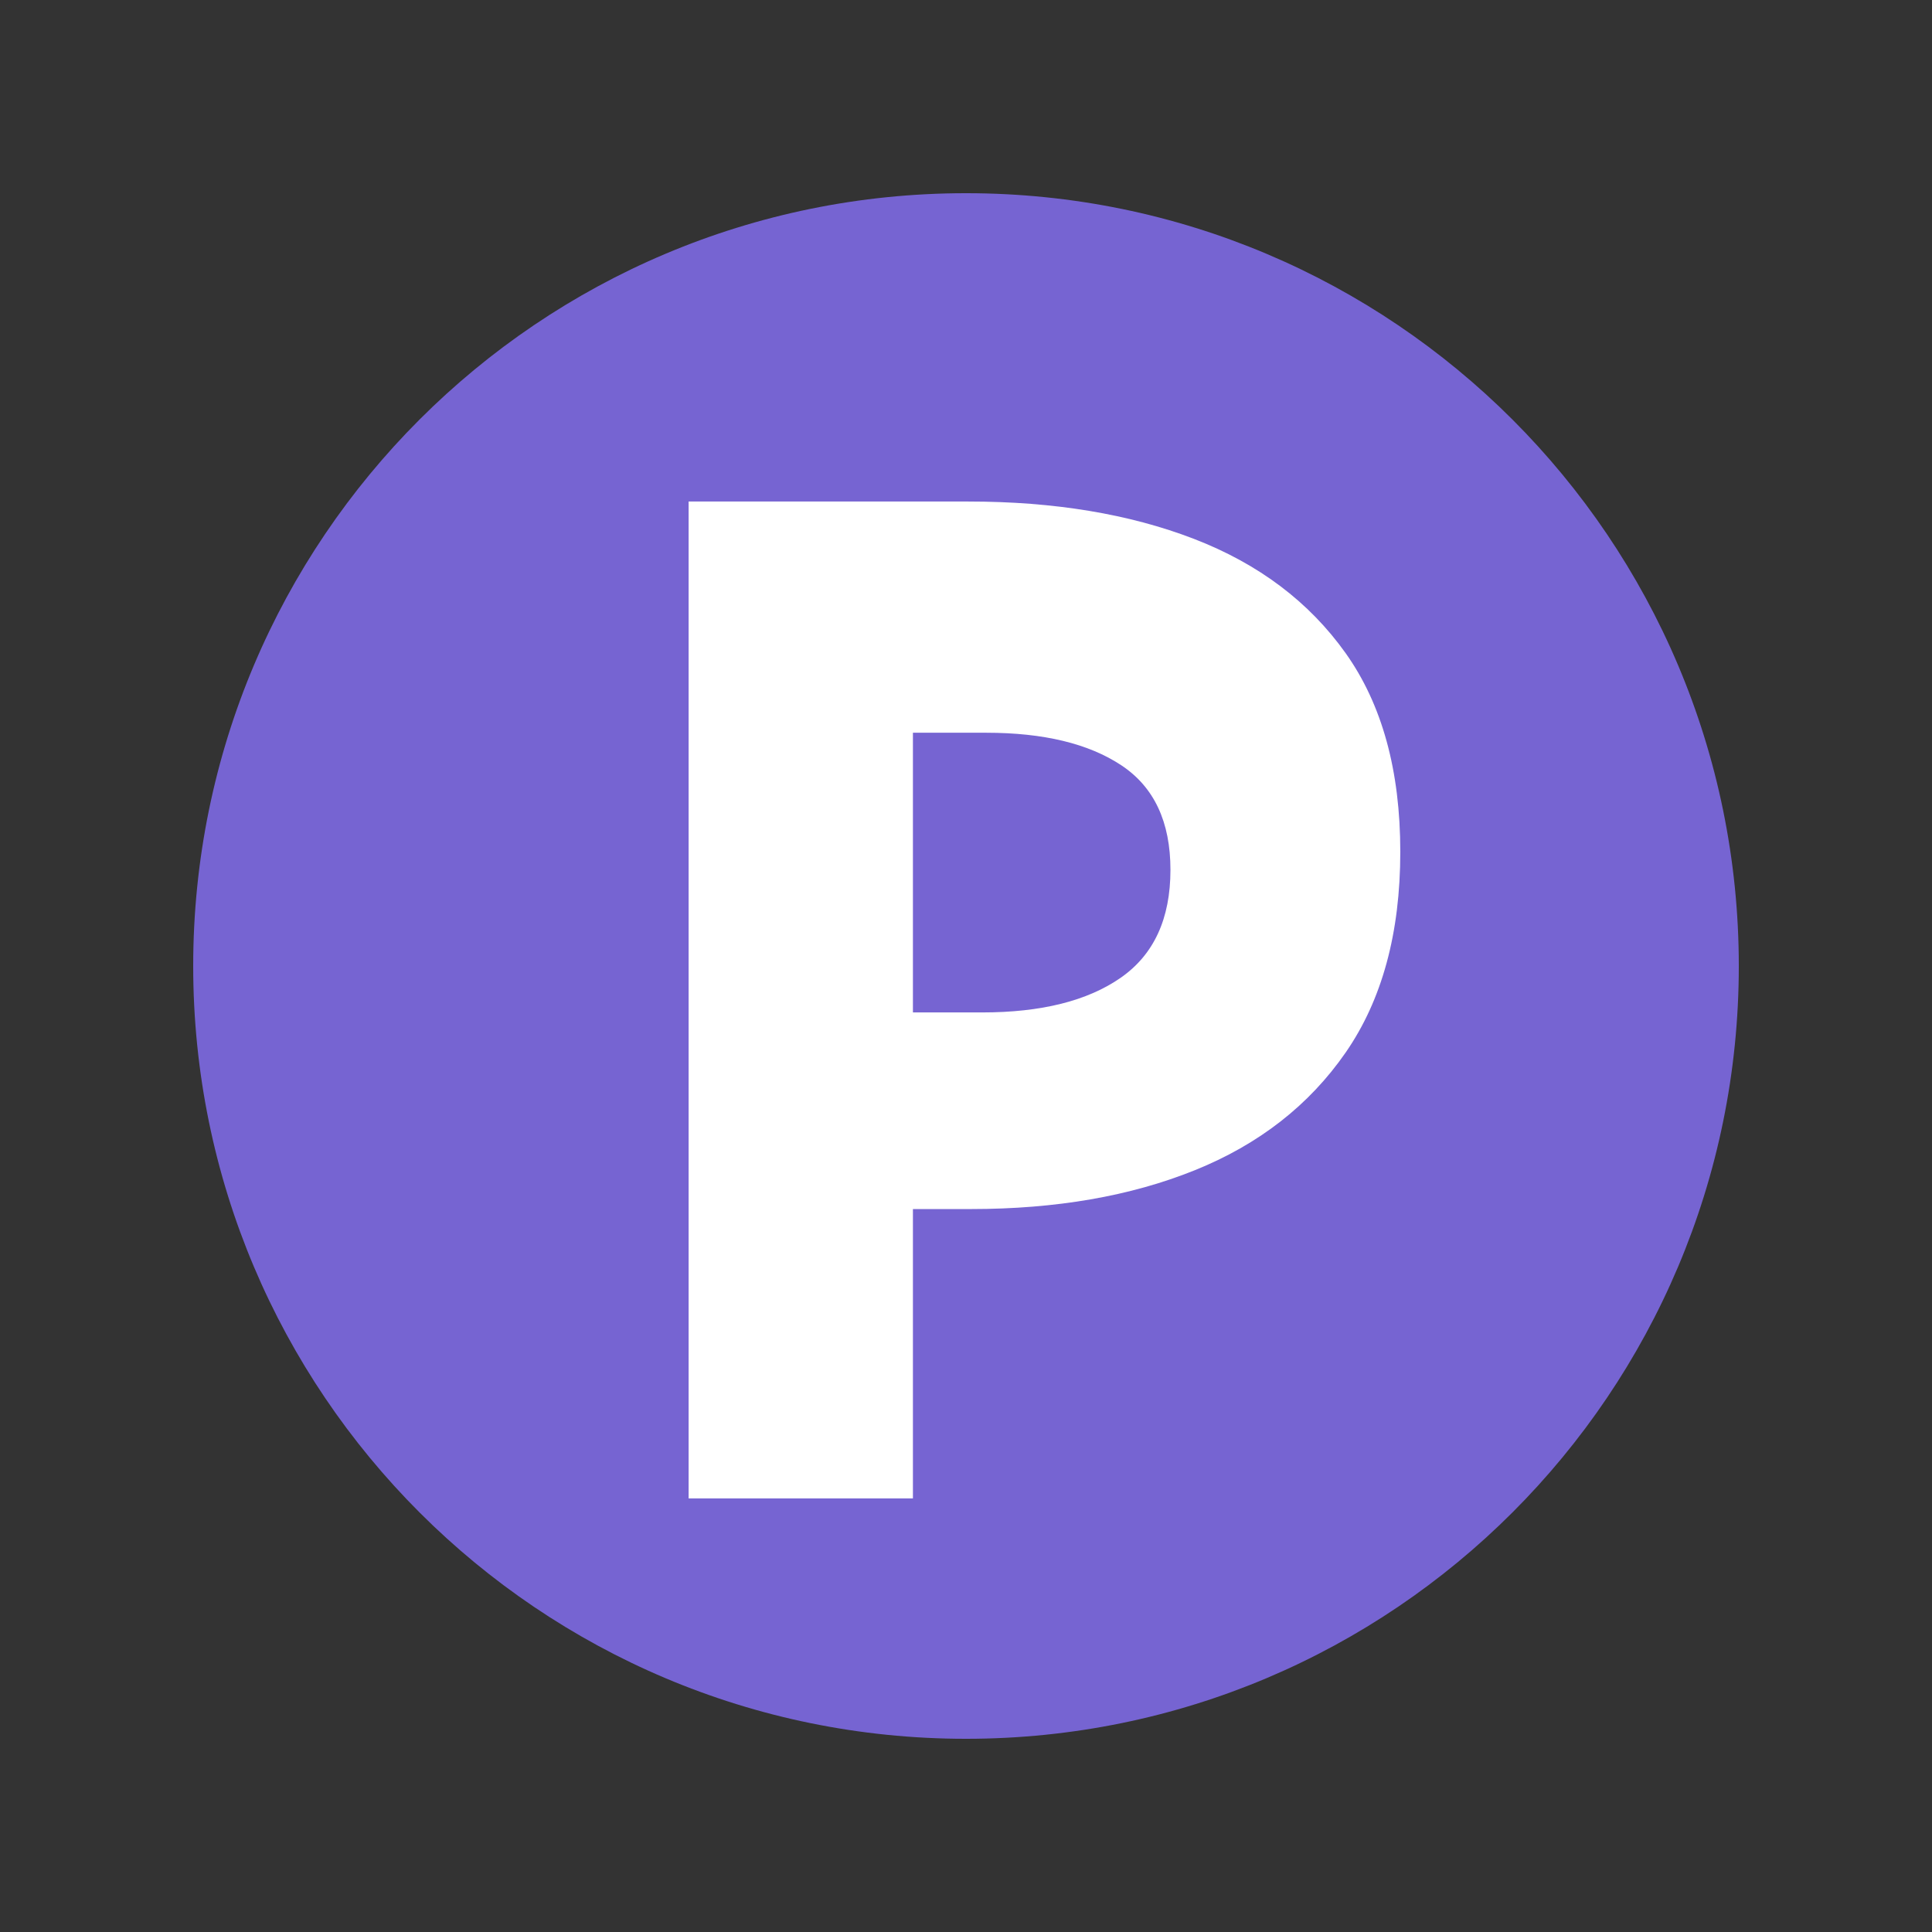
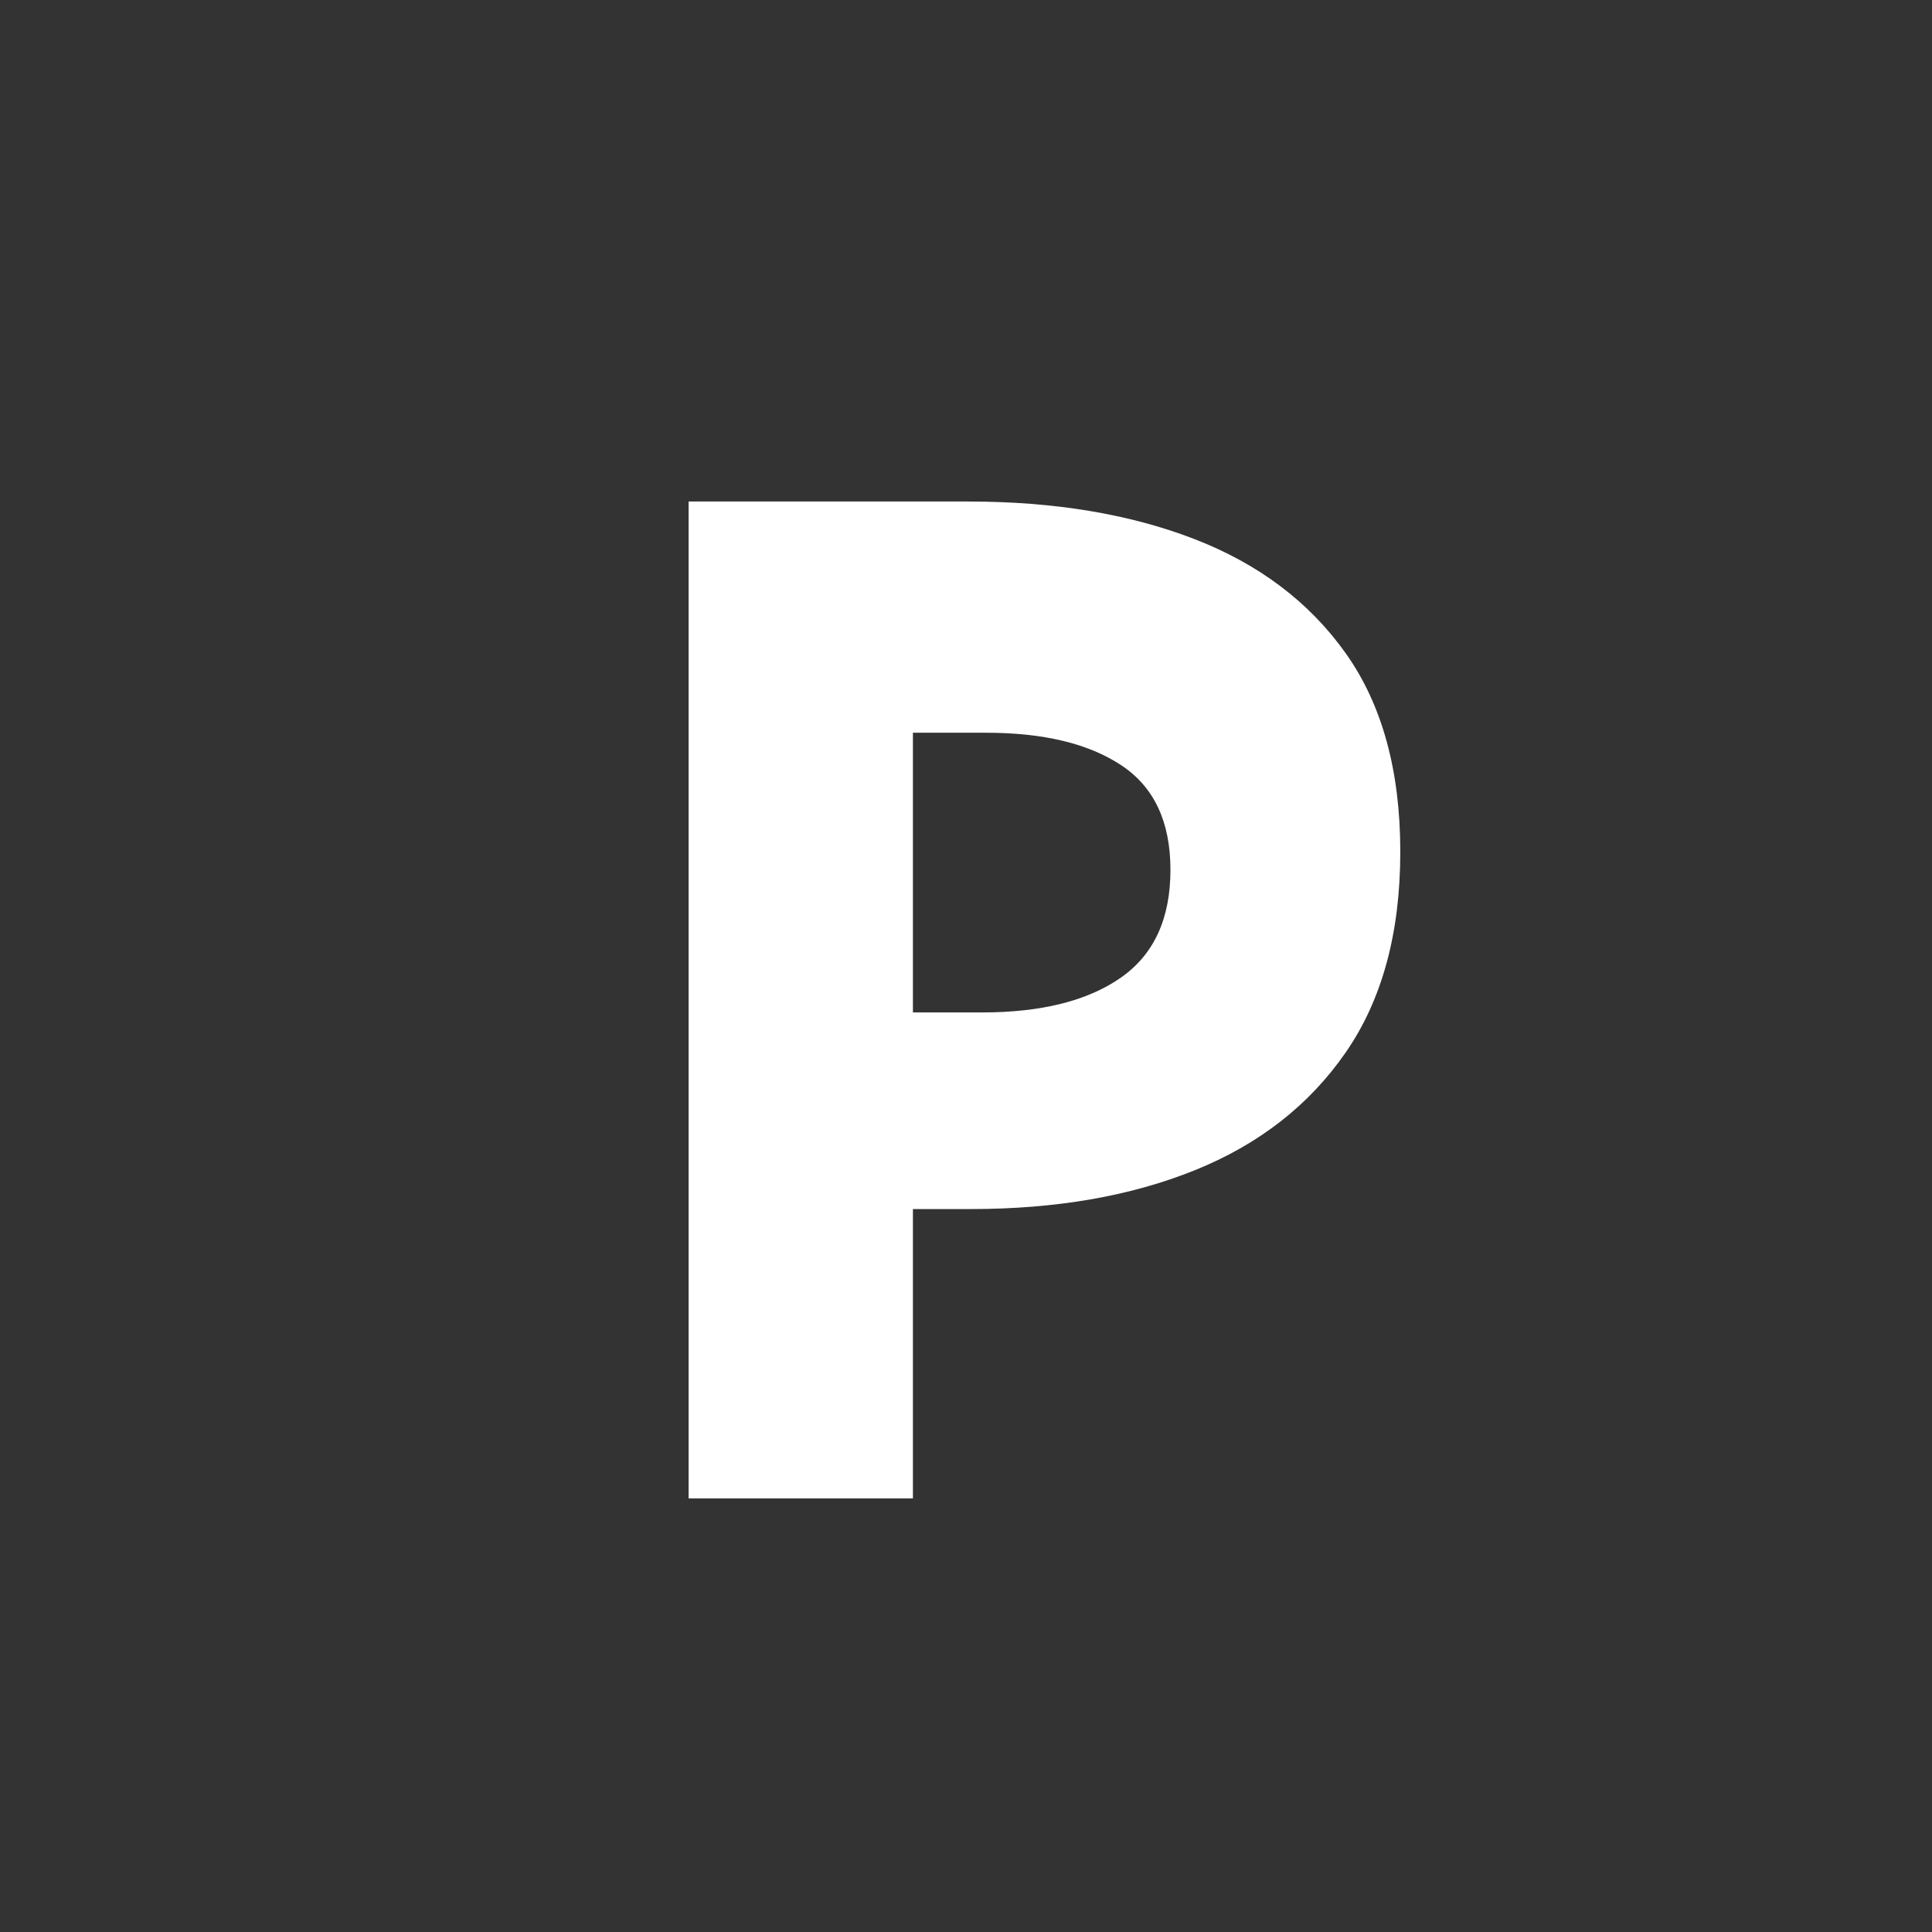
<svg xmlns="http://www.w3.org/2000/svg" width="500" zoomAndPan="magnify" viewBox="0 0 375 375" height="500" preserveAspectRatio="xMidYMid meet" version="1.0">
  <rect x="0" y="0" width="375" height="375" fill="#333333" stroke="none" />
  <defs>
    <g />
    <clipPath id="6feb915a40">
-       <path d="M 37.5 37.5 L 337.5 37.5 L 337.5 337.5 L 37.5 337.5 Z M 37.5 37.5 " clip-rule="nonzero" />
-     </clipPath>
+       </clipPath>
    <clipPath id="90405f92af">
      <path d="M 187.5 37.5 C 104.656 37.5 37.5 104.656 37.5 187.5 C 37.5 270.344 104.656 337.5 187.5 337.5 C 270.344 337.5 337.5 270.344 337.5 187.5 C 337.5 104.656 270.344 37.5 187.5 37.5 Z M 187.5 37.5 " clip-rule="nonzero" />
    </clipPath>
  </defs>
  <g clip-path="url(#6feb915a40)">
    <g clip-path="url(#90405f92af)">
      <path fill="#7664d2" d="M 37.5 37.5 L 337.5 37.5 L 337.5 337.5 L 37.5 337.5 Z M 37.5 37.5 " fill-opacity="1" fill-rule="nonzero" />
    </g>
  </g>
  <g fill="#ffffff" fill-opacity="1">
    <g transform="translate(115.921, 290.845)">
      <g>
        <path d="M 72.562 -56.168 L 61.277 -56.168 L 61.277 0 L 17.738 0 L 17.738 -193.5 L 72.027 -193.5 C 88.688 -193.5 103.289 -191.082 115.832 -186.246 C 128.375 -181.406 138.184 -174.016 145.262 -164.074 C 152.336 -154.129 155.875 -141.273 155.875 -125.508 C 155.875 -109.742 152.336 -96.75 145.262 -86.539 C 138.184 -76.324 128.418 -68.711 115.965 -63.695 C 103.516 -58.676 89.047 -56.168 72.562 -56.168 Z M 75.52 -148.621 L 61.277 -148.621 L 61.277 -94.332 L 74.715 -94.332 C 86.18 -94.332 95.137 -96.57 101.59 -101.051 C 108.039 -105.531 111.262 -112.516 111.262 -122.012 C 111.262 -131.332 108.082 -138.094 101.723 -142.305 C 95.363 -146.516 86.629 -148.621 75.52 -148.621 Z M 75.52 -148.621 " />
      </g>
    </g>
  </g>
</svg>